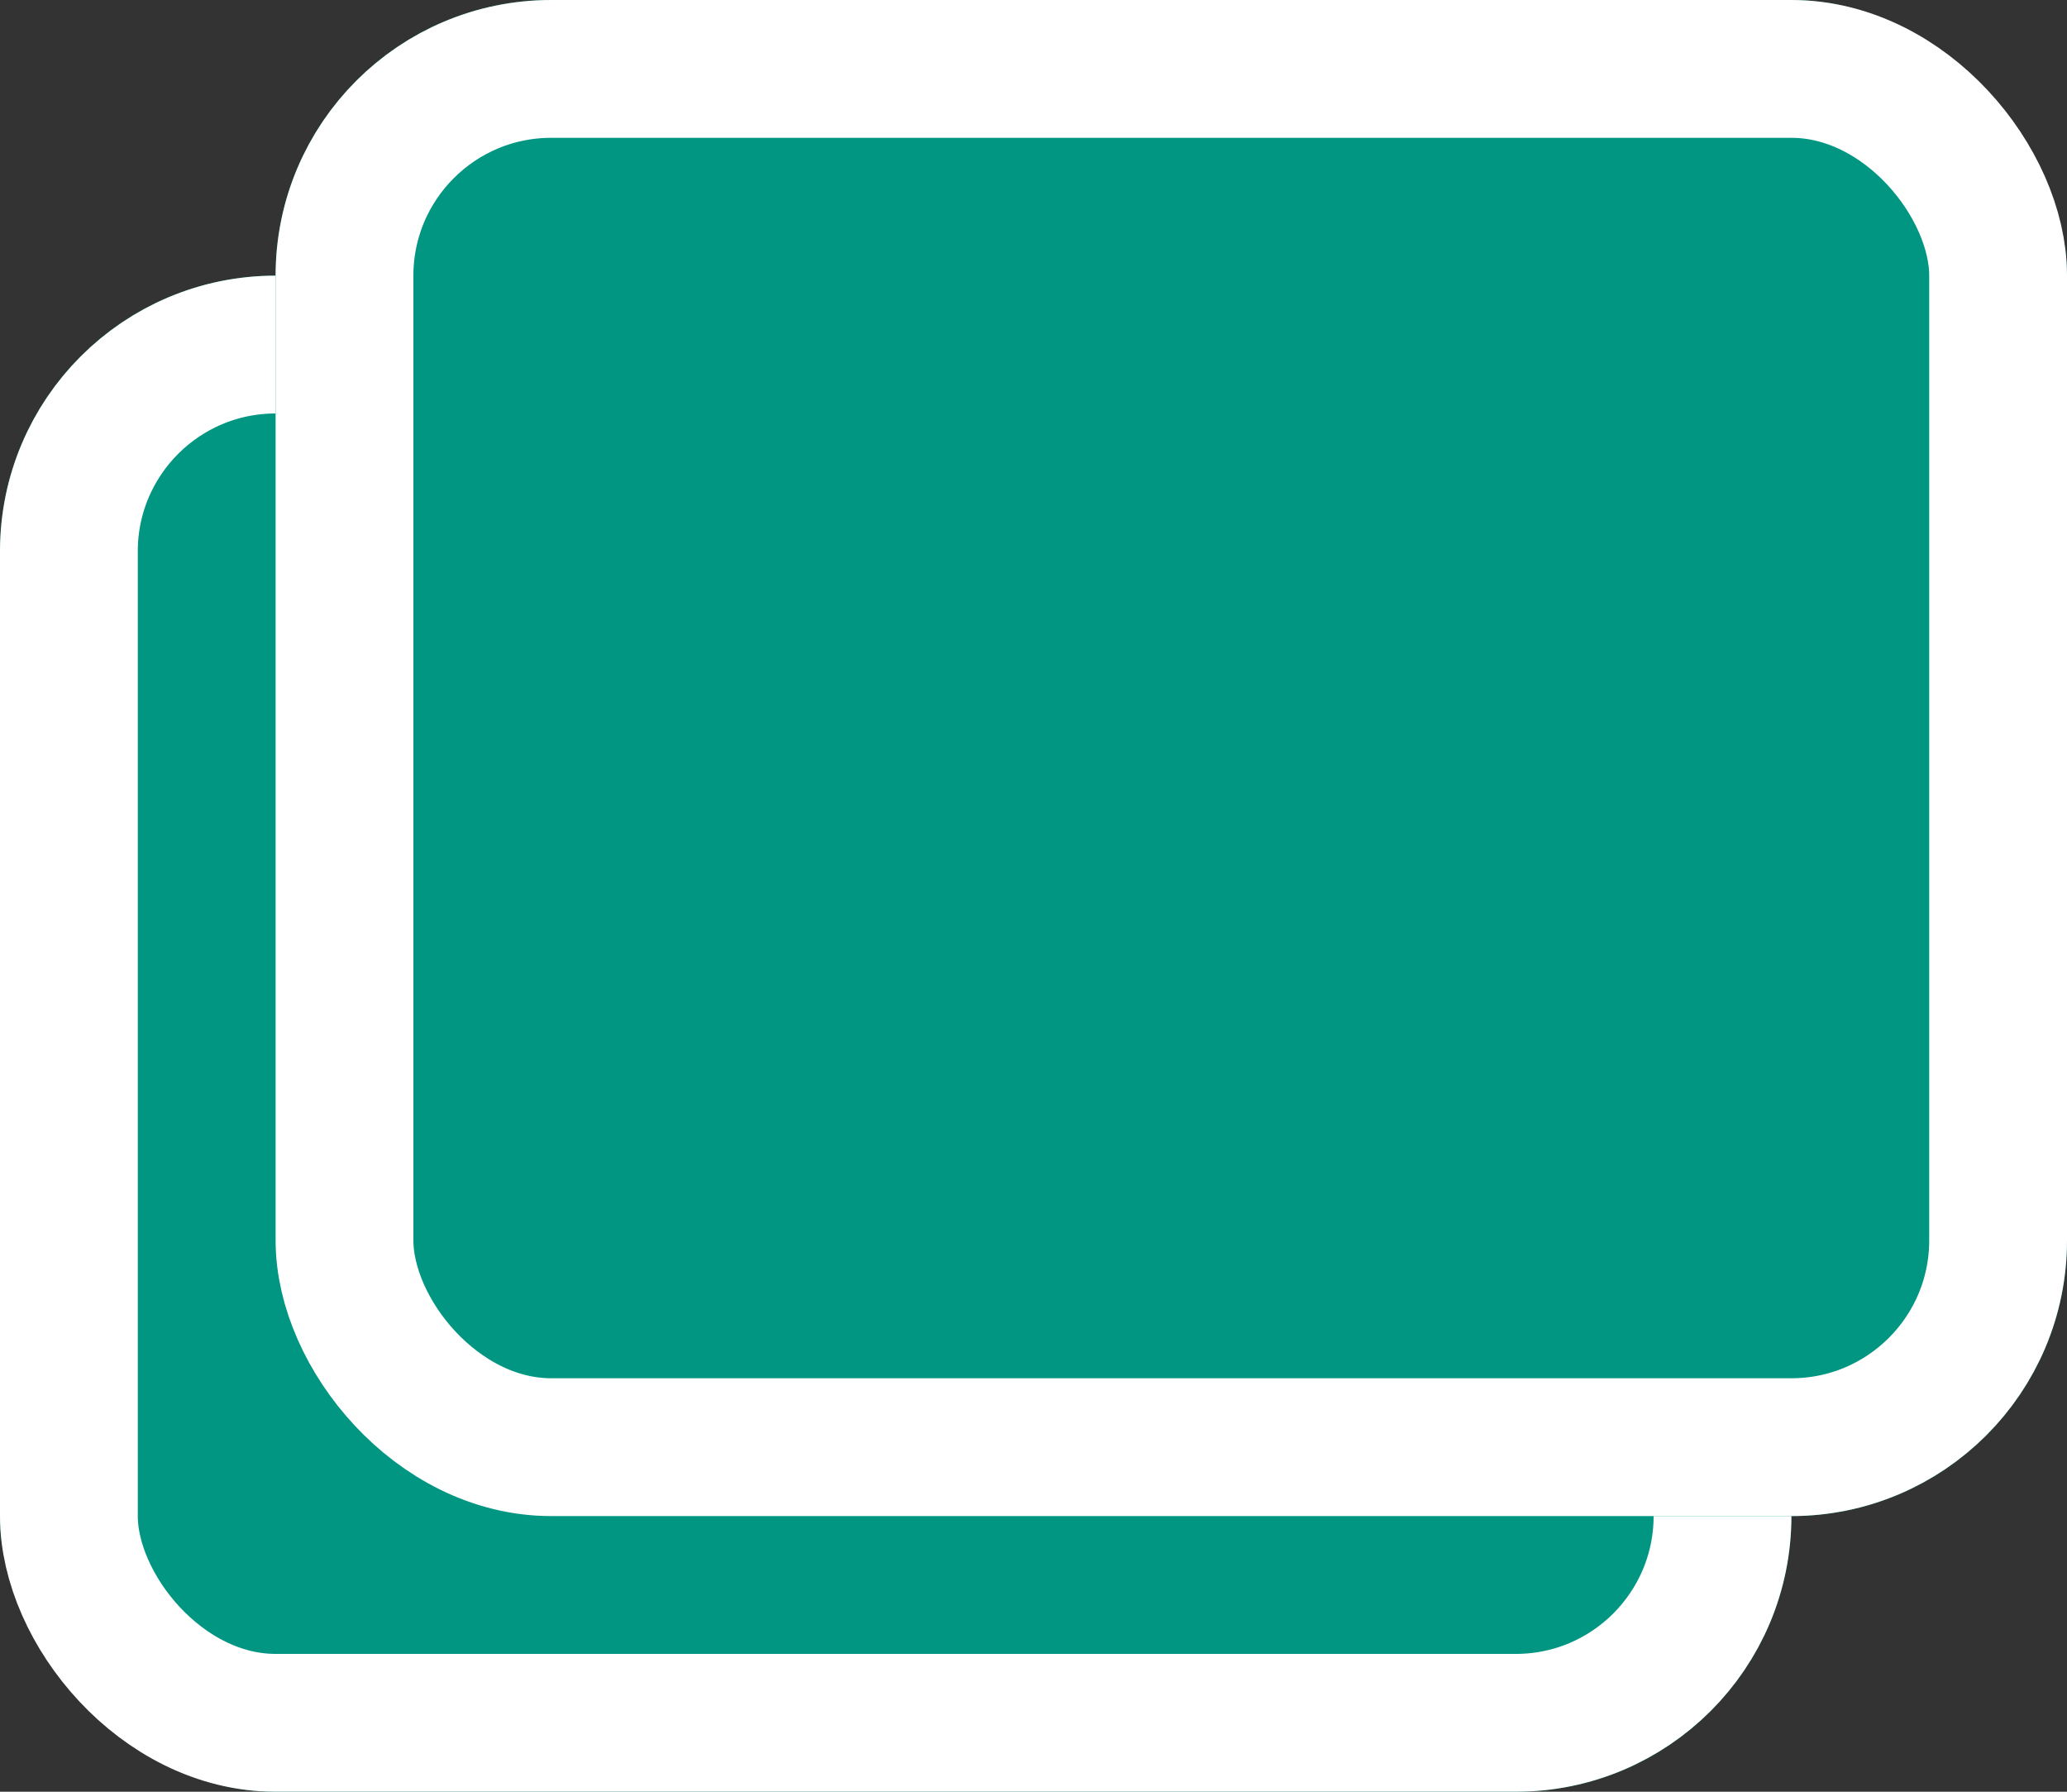
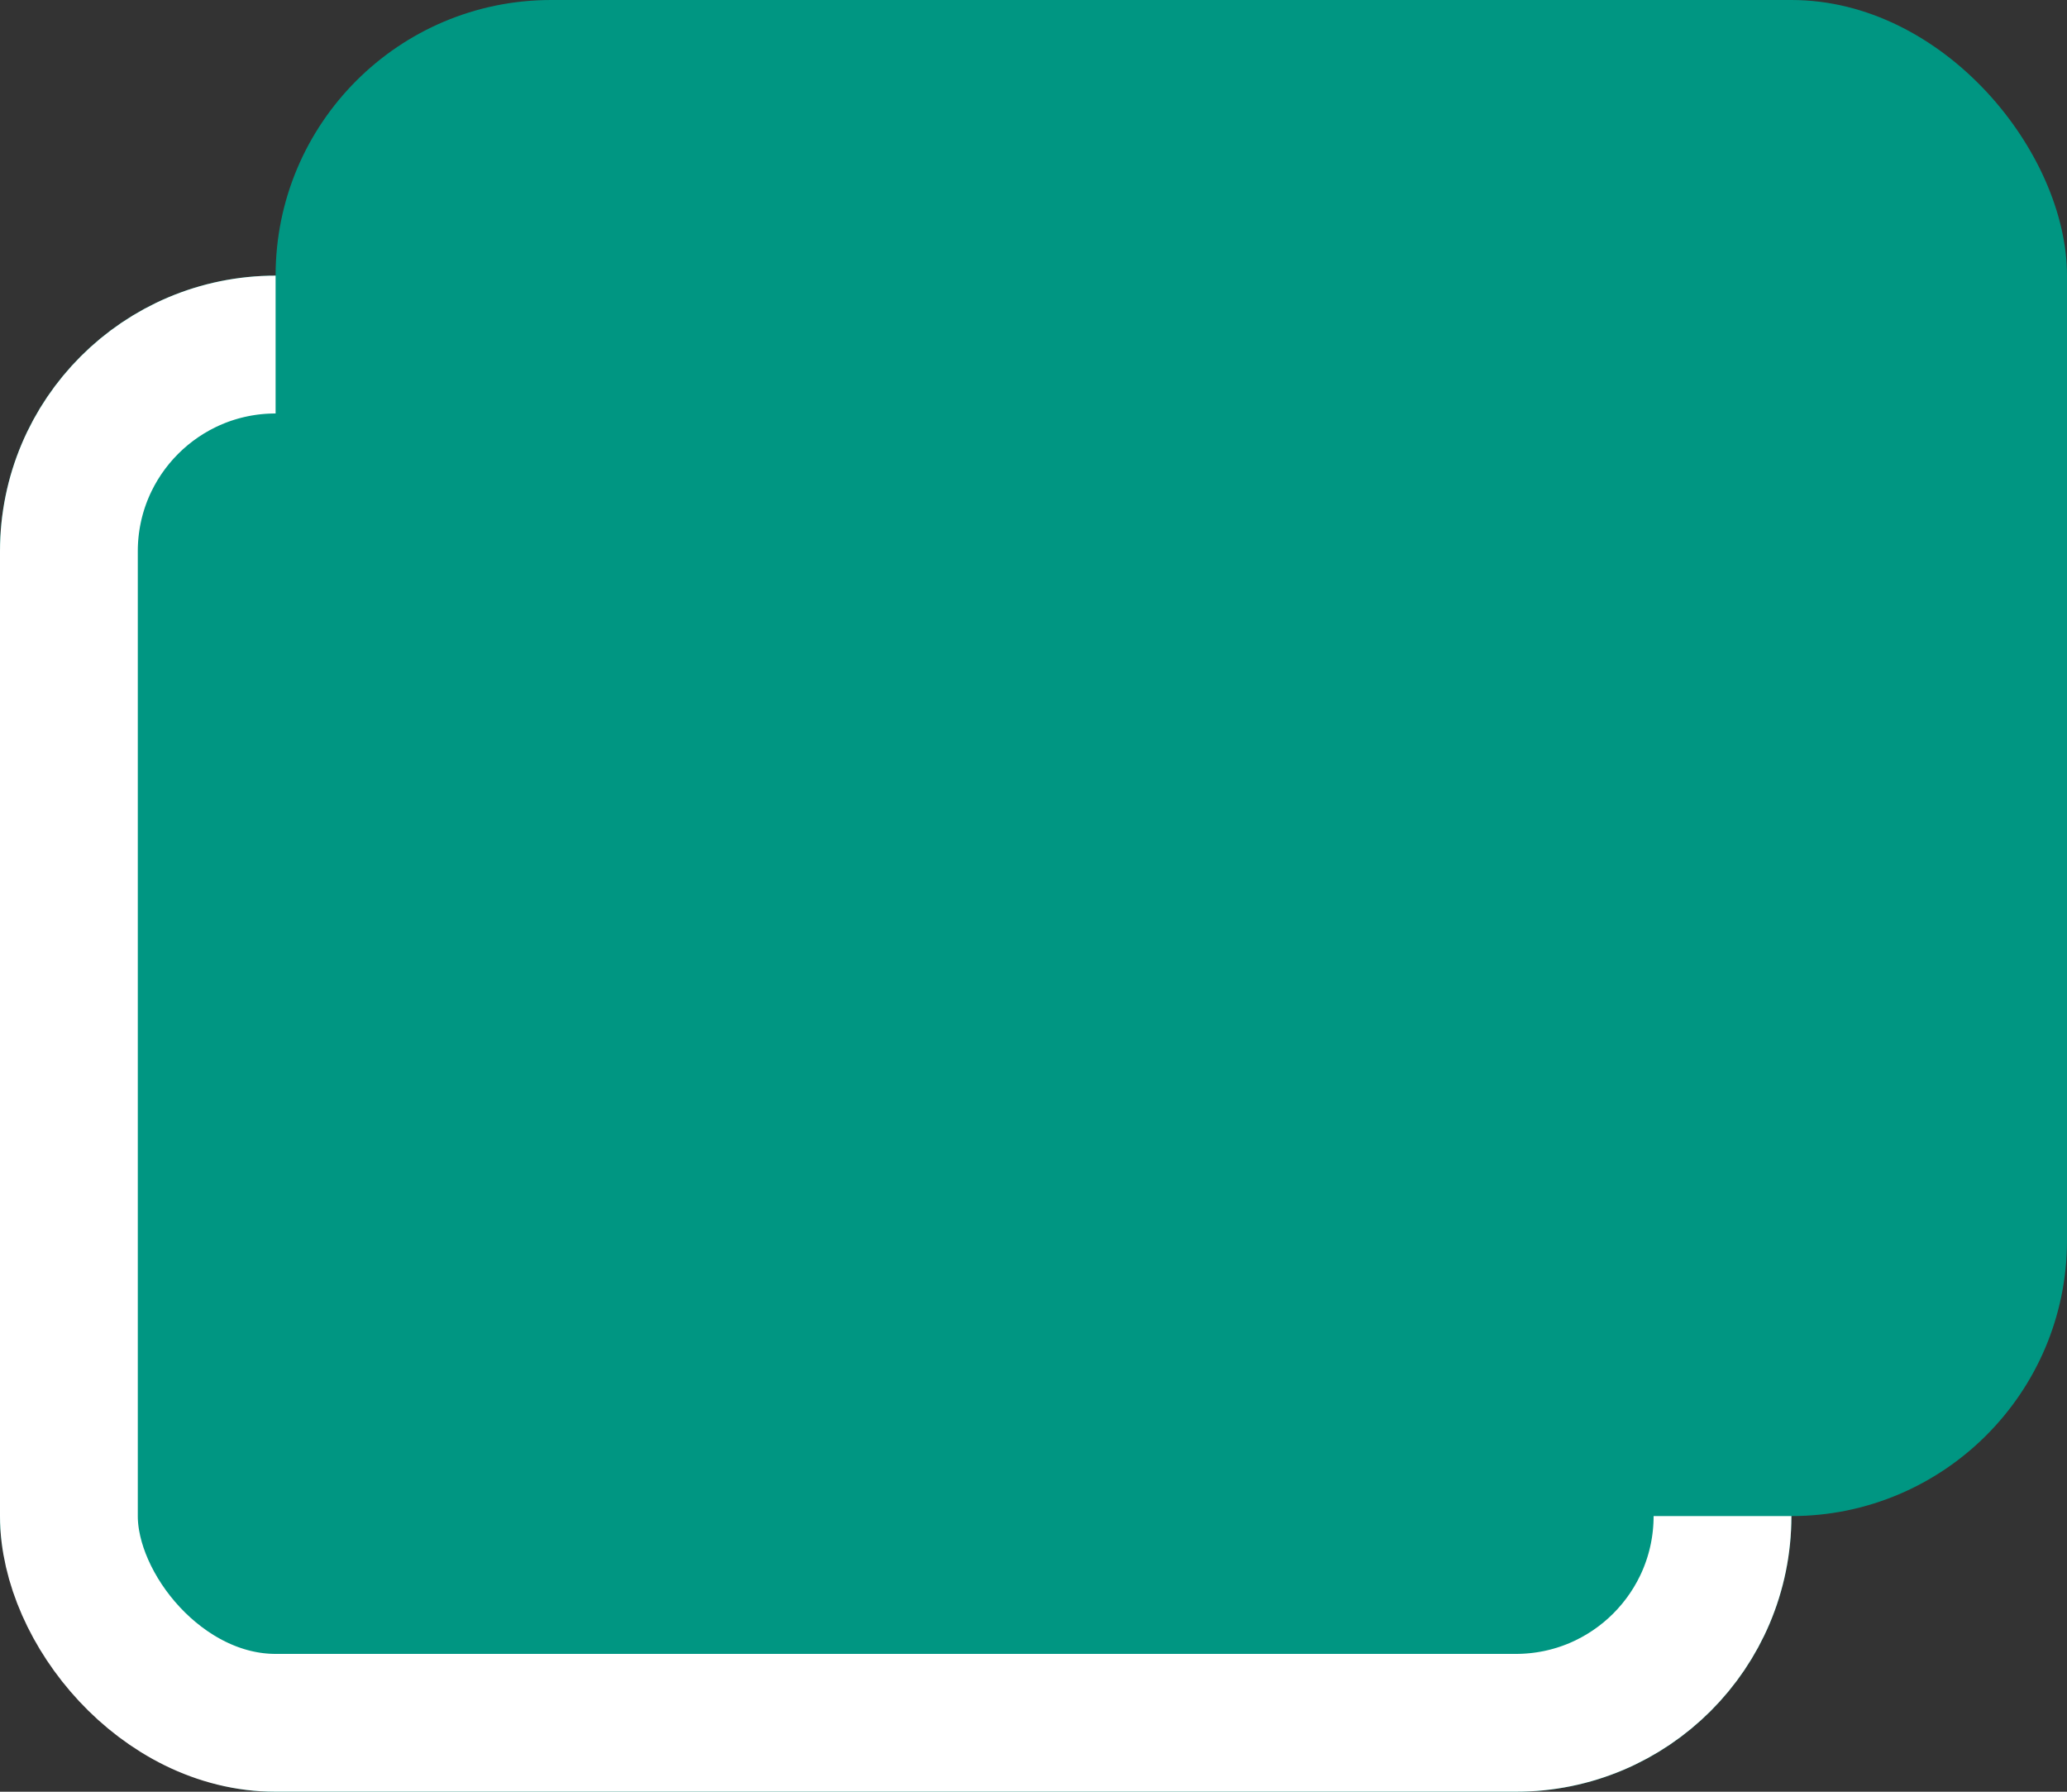
<svg xmlns="http://www.w3.org/2000/svg" width="15" height="13" viewBox="0 0 15 13">
  <rect x="0" y="0" width="15" height="13" fill="#333333" stroke="none" />
  <g id="组_6111" data-name="组 6111" transform="translate(11615 -11482)">
    <g id="矩形_14442" data-name="矩形 14442" transform="translate(-11615 11484)" fill="#009682" stroke="#fff" stroke-width="1">
      <rect width="13" height="11" rx="2" stroke="none" />
      <rect x="0.5" y="0.5" width="12" height="10" rx="1.5" fill="none" />
    </g>
    <g id="矩形_14441" data-name="矩形 14441" transform="translate(-11613 11482)" fill="#009682" stroke="#fff" stroke-width="1">
      <rect width="13" height="11" rx="2" stroke="none" />
-       <rect x="0.5" y="0.5" width="12" height="10" rx="1.5" fill="none" />
    </g>
  </g>
</svg>